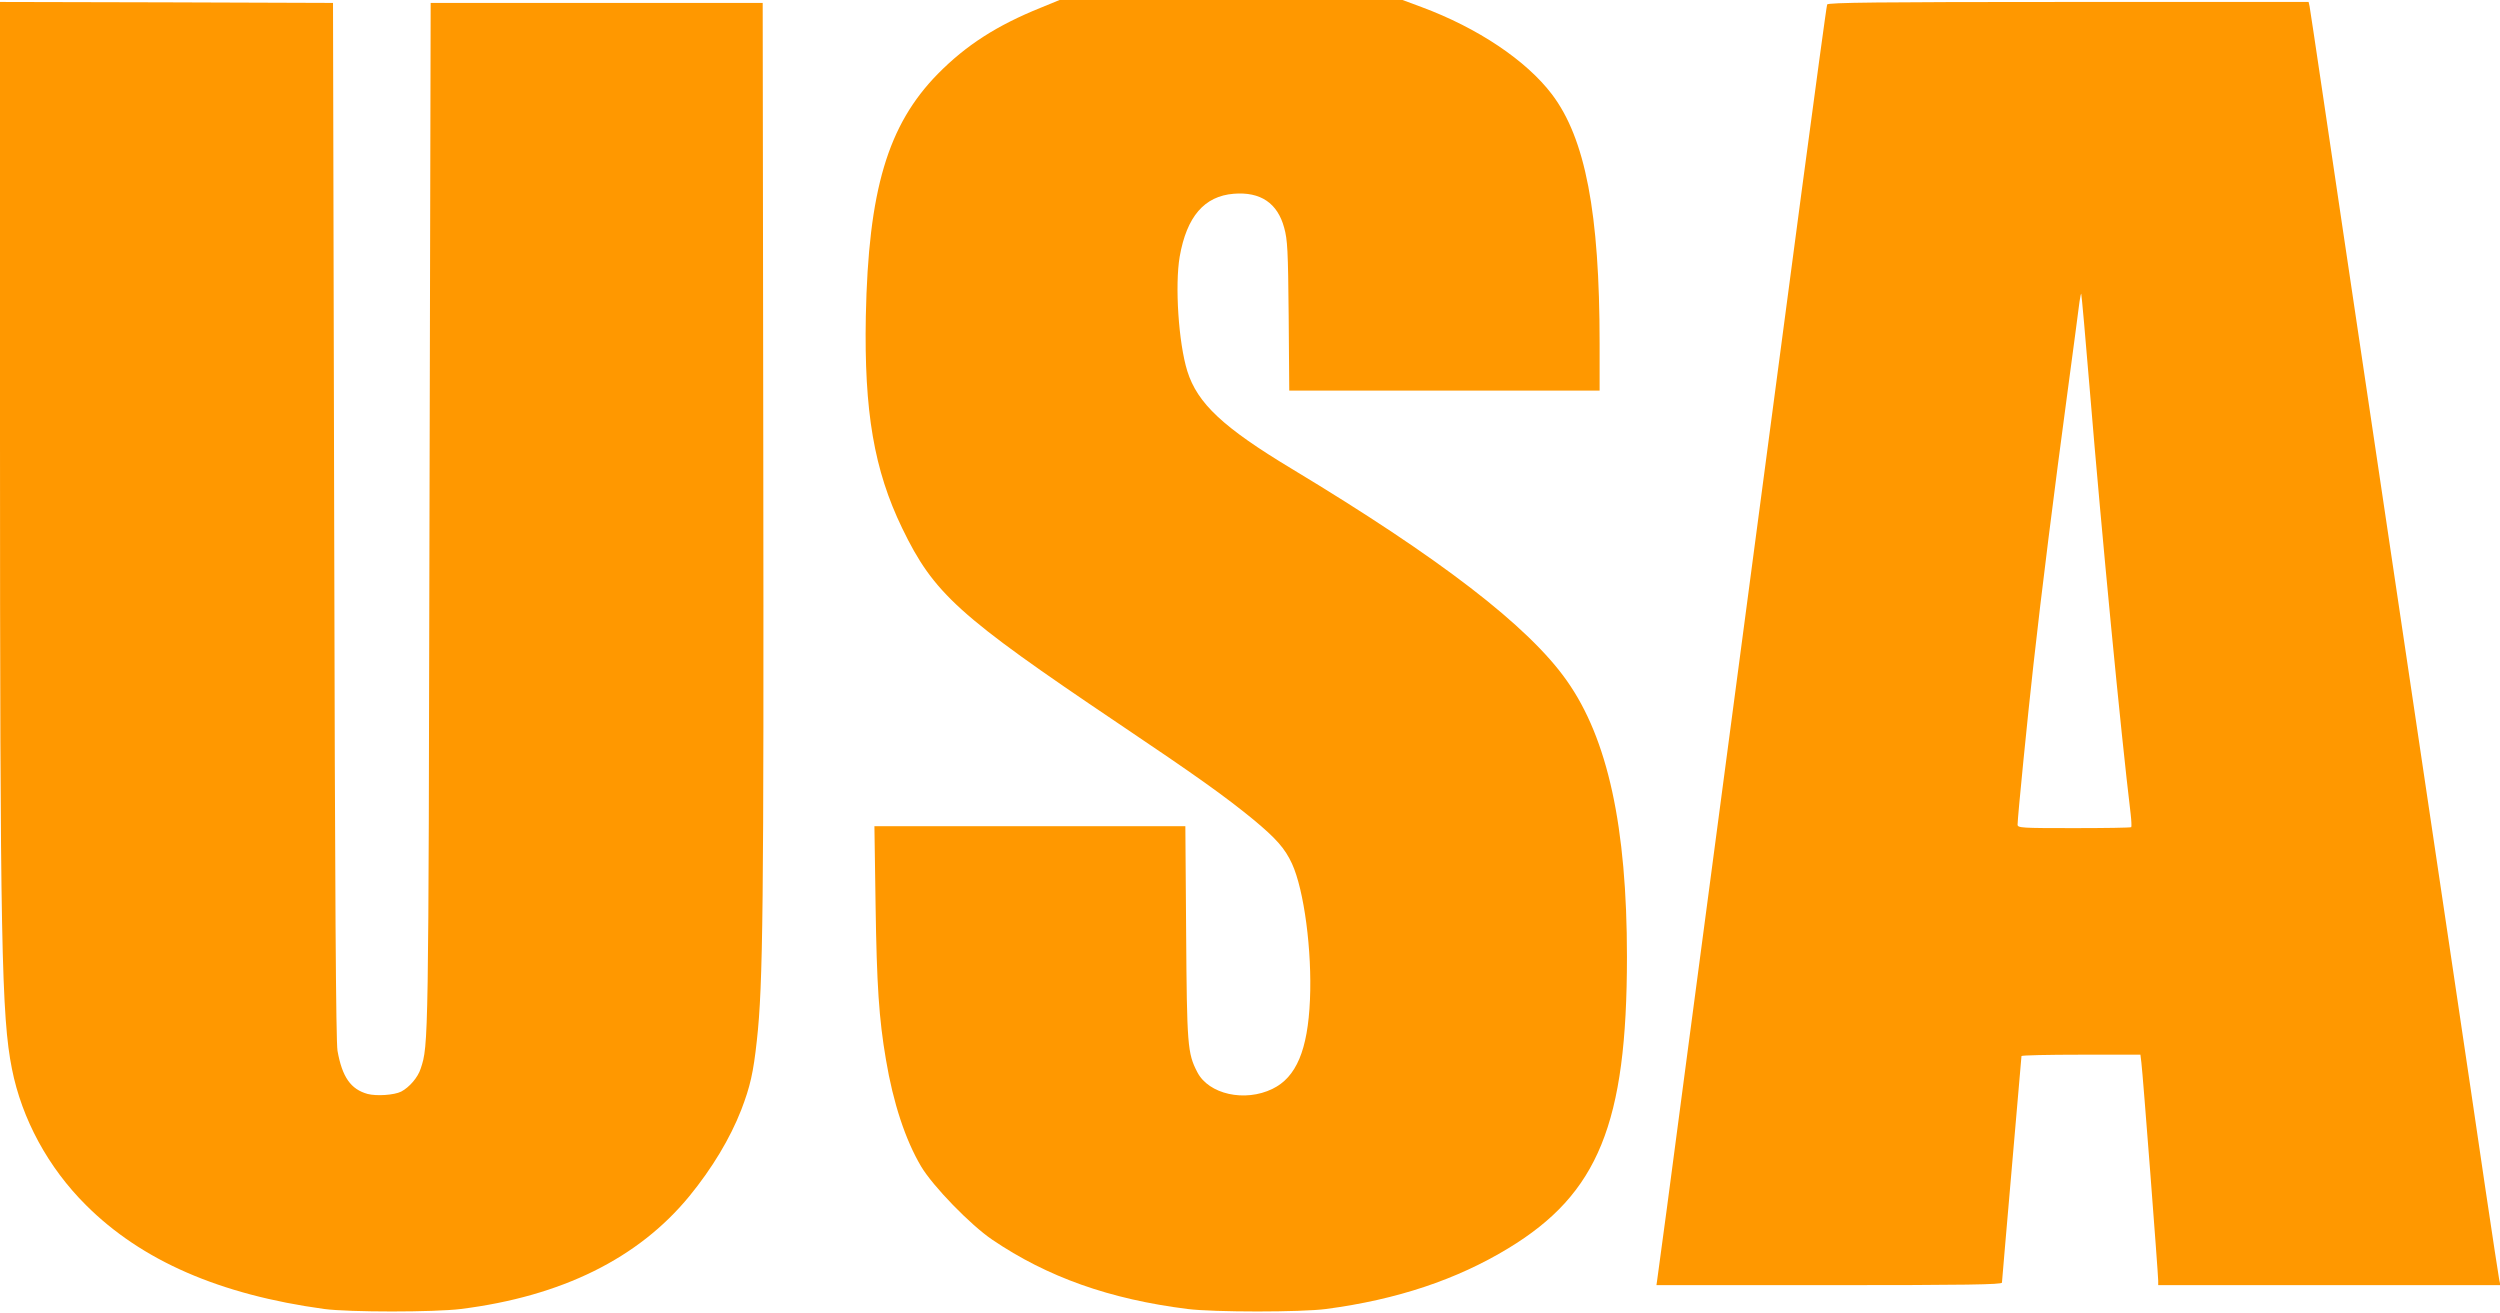
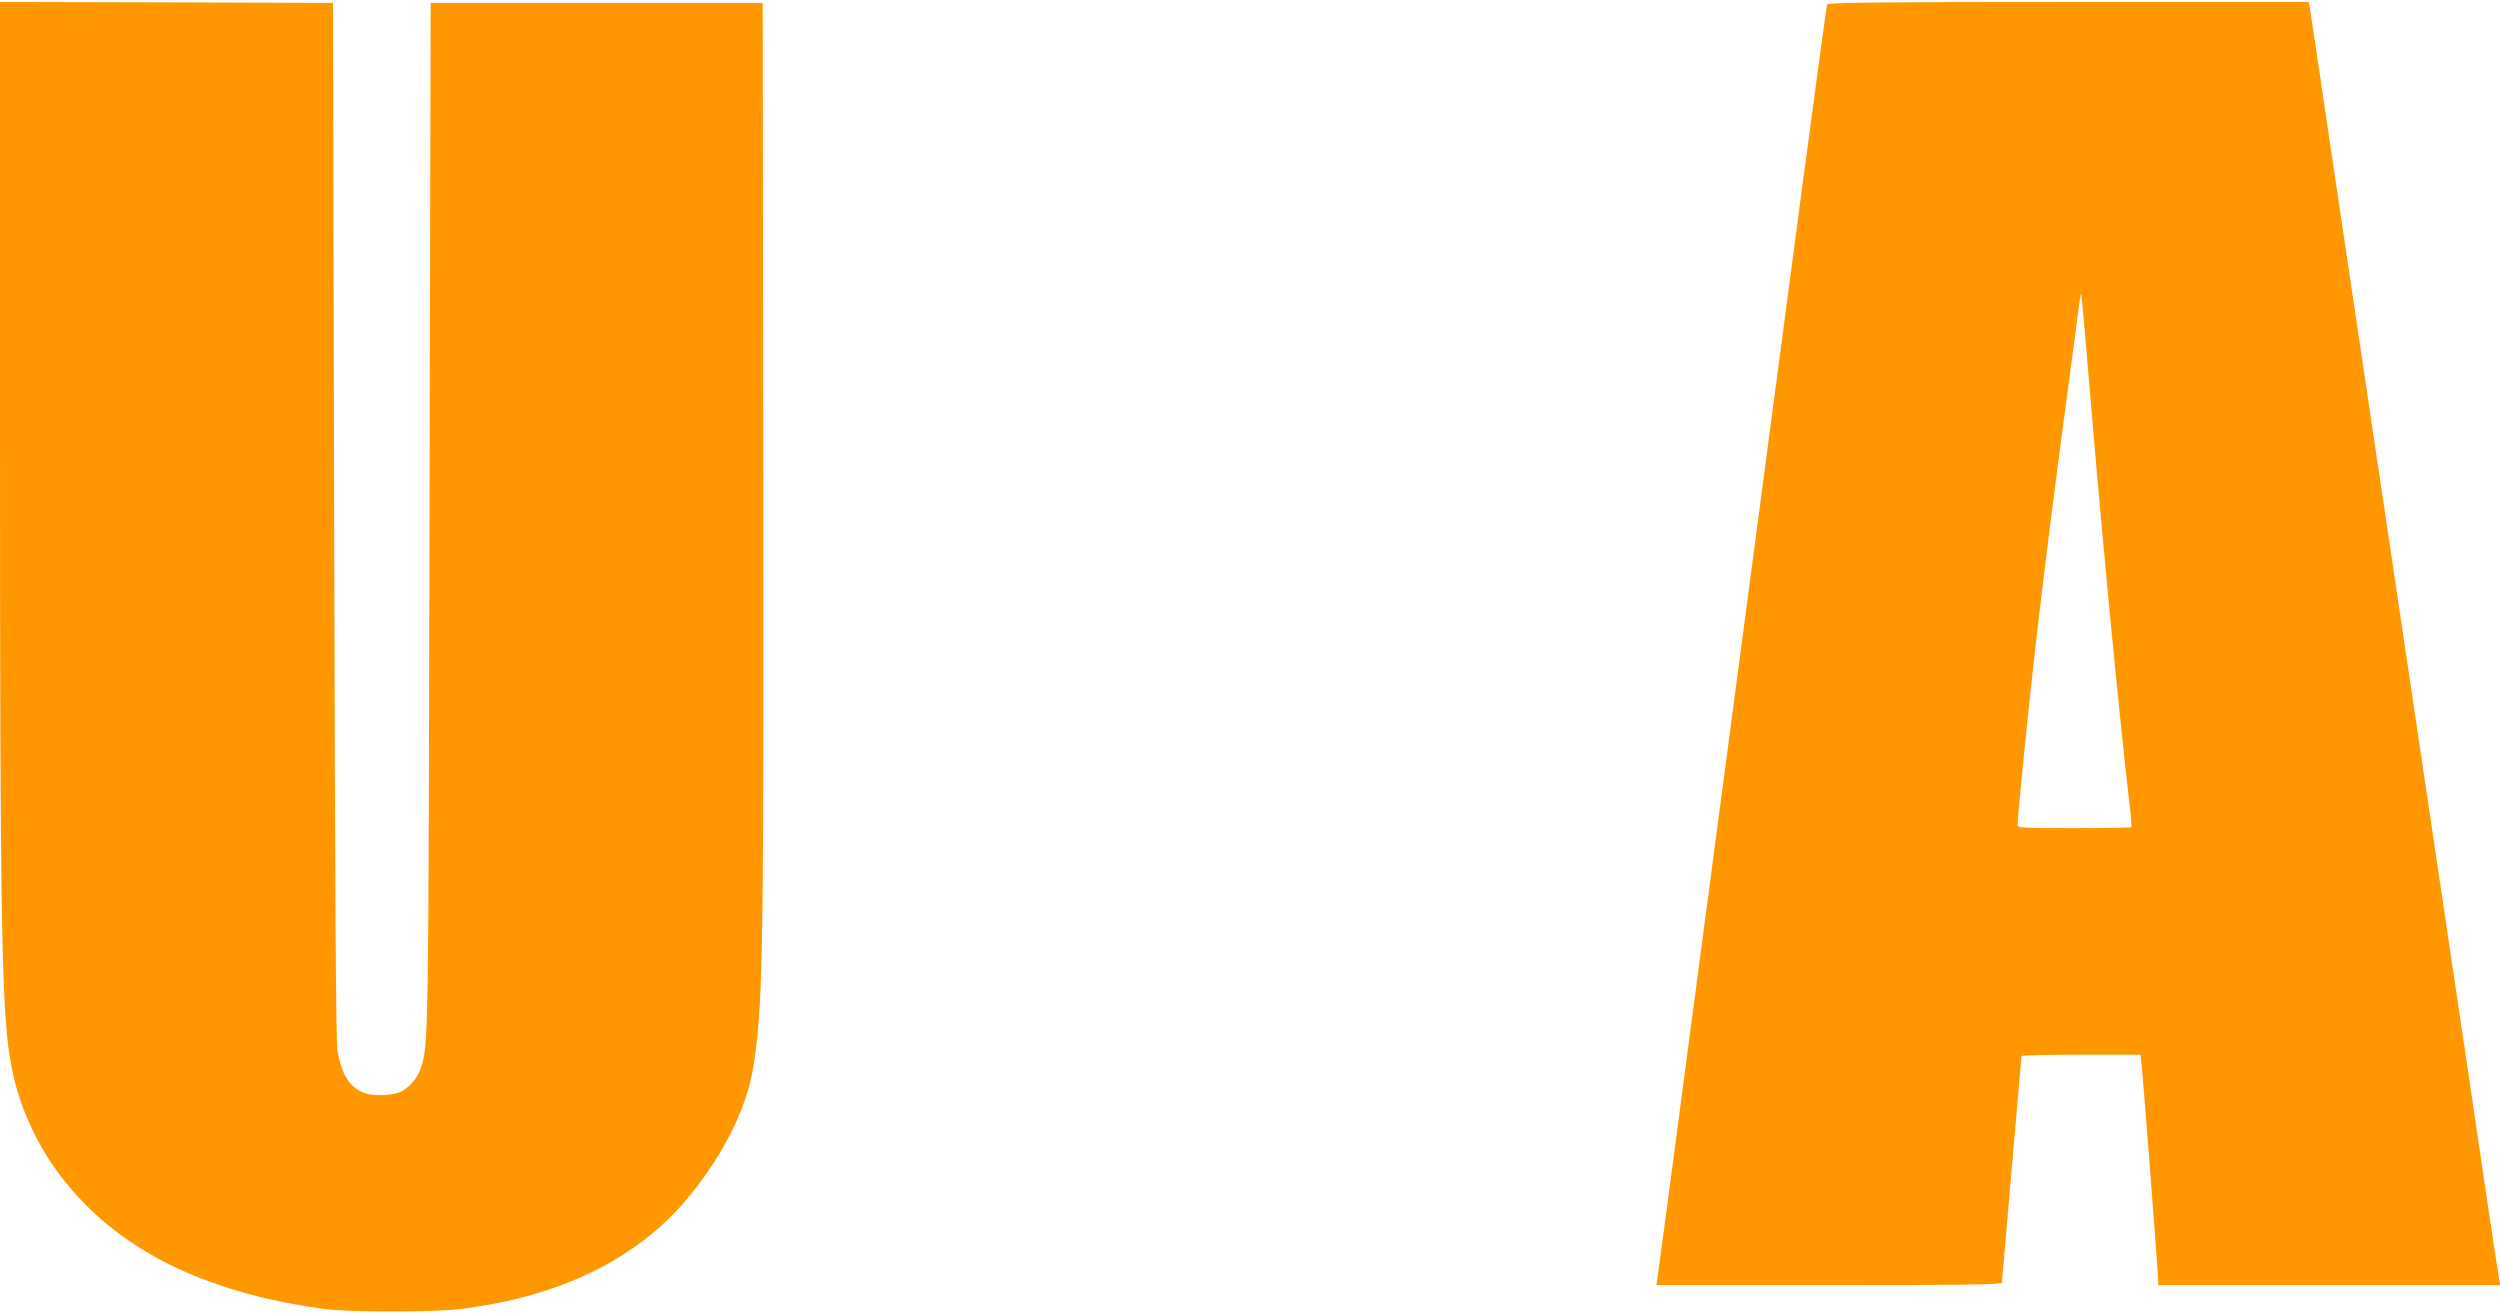
<svg xmlns="http://www.w3.org/2000/svg" version="1.0" width="1280pt" height="672pt" viewBox="0 0 1280 672" preserveAspectRatio="xMidYMid meet">
  <g transform="translate(0,672) scale(0.1,-0.1)" fill="#ff9800" stroke="none">
-     <path d="M5330 6681 c-226 -91 -383 -192 -528 -339 -257 -262 -356 -595 -369 -1242 -9 -487 42 -786 186 -1084 162 -335 287 -448 1101 -996 409 -275 549 -375 697 -496 117 -97 162 -148 198 -226 62 -135 103 -446 92 -697 -11 -257 -70 -397 -192 -456 -141 -69 -327 -28 -385 86 -50 96 -53 137 -57 717 l-4 542 -796 0 -796 0 6 -407 c6 -404 17 -578 53 -788 37 -222 100 -412 180 -547 60 -101 252 -299 364 -375 283 -192 602 -305 1000 -355 135 -17 583 -17 710 0 362 48 668 150 933 311 460 279 607 639 607 1492 0 665 -98 1117 -308 1414 -196 279 -649 627 -1407 1084 -352 212 -484 335 -536 501 -45 145 -64 439 -39 586 36 205 126 310 277 322 137 11 224 -48 258 -174 17 -61 20 -116 23 -451 l3 -383 795 0 794 0 0 243 c0 667 -73 1048 -244 1274 -132 174 -380 340 -668 447 l-97 36 -878 0 -878 0 -95 -39z" />
    <path d="M0 4488 c0 -2588 8 -2975 61 -3240 51 -258 186 -506 379 -698 285 -285 686 -459 1220 -532 127 -17 564 -17 700 0 516 65 908 259 1169 577 117 143 209 296 266 442 46 120 62 190 80 355 32 287 36 688 33 3013 l-3 2300 -850 0 -850 0 -6 -2625 c-5 -2708 -5 -2711 -45 -2831 -14 -45 -58 -96 -100 -118 -36 -18 -126 -24 -172 -12 -86 24 -130 86 -154 221 -8 48 -13 777 -17 2715 l-6 2650 -852 3 -853 2 0 -2222z" />
    <path d="M9355 6697 c-3 -6 -61 -435 -130 -952 -331 -2497 -436 -3289 -580 -4375 -85 -646 -157 -1187 -160 -1202 l-4 -28 884 0 c701 0 885 3 885 13 0 6 23 268 50 582 27 314 50 573 50 578 0 4 137 7 304 7 l305 0 5 -42 c7 -51 86 -1083 86 -1115 l0 -23 876 0 876 0 -6 28 c-3 15 -35 225 -71 467 -35 242 -110 744 -165 1115 -55 371 -136 916 -180 1210 -44 294 -125 839 -180 1210 -196 1314 -250 1680 -310 2085 -33 226 -63 420 -65 433 l-5 22 -1231 0 c-966 0 -1231 -3 -1234 -13z m1345 -1977 c61 -738 158 -1744 209 -2168 4 -34 5 -64 3 -67 -3 -3 -135 -5 -294 -5 -268 0 -288 1 -288 18 0 36 52 559 81 817 40 363 108 903 175 1400 30 226 58 432 61 460 4 27 8 45 9 40 2 -6 22 -228 44 -495z" />
  </g>
</svg>